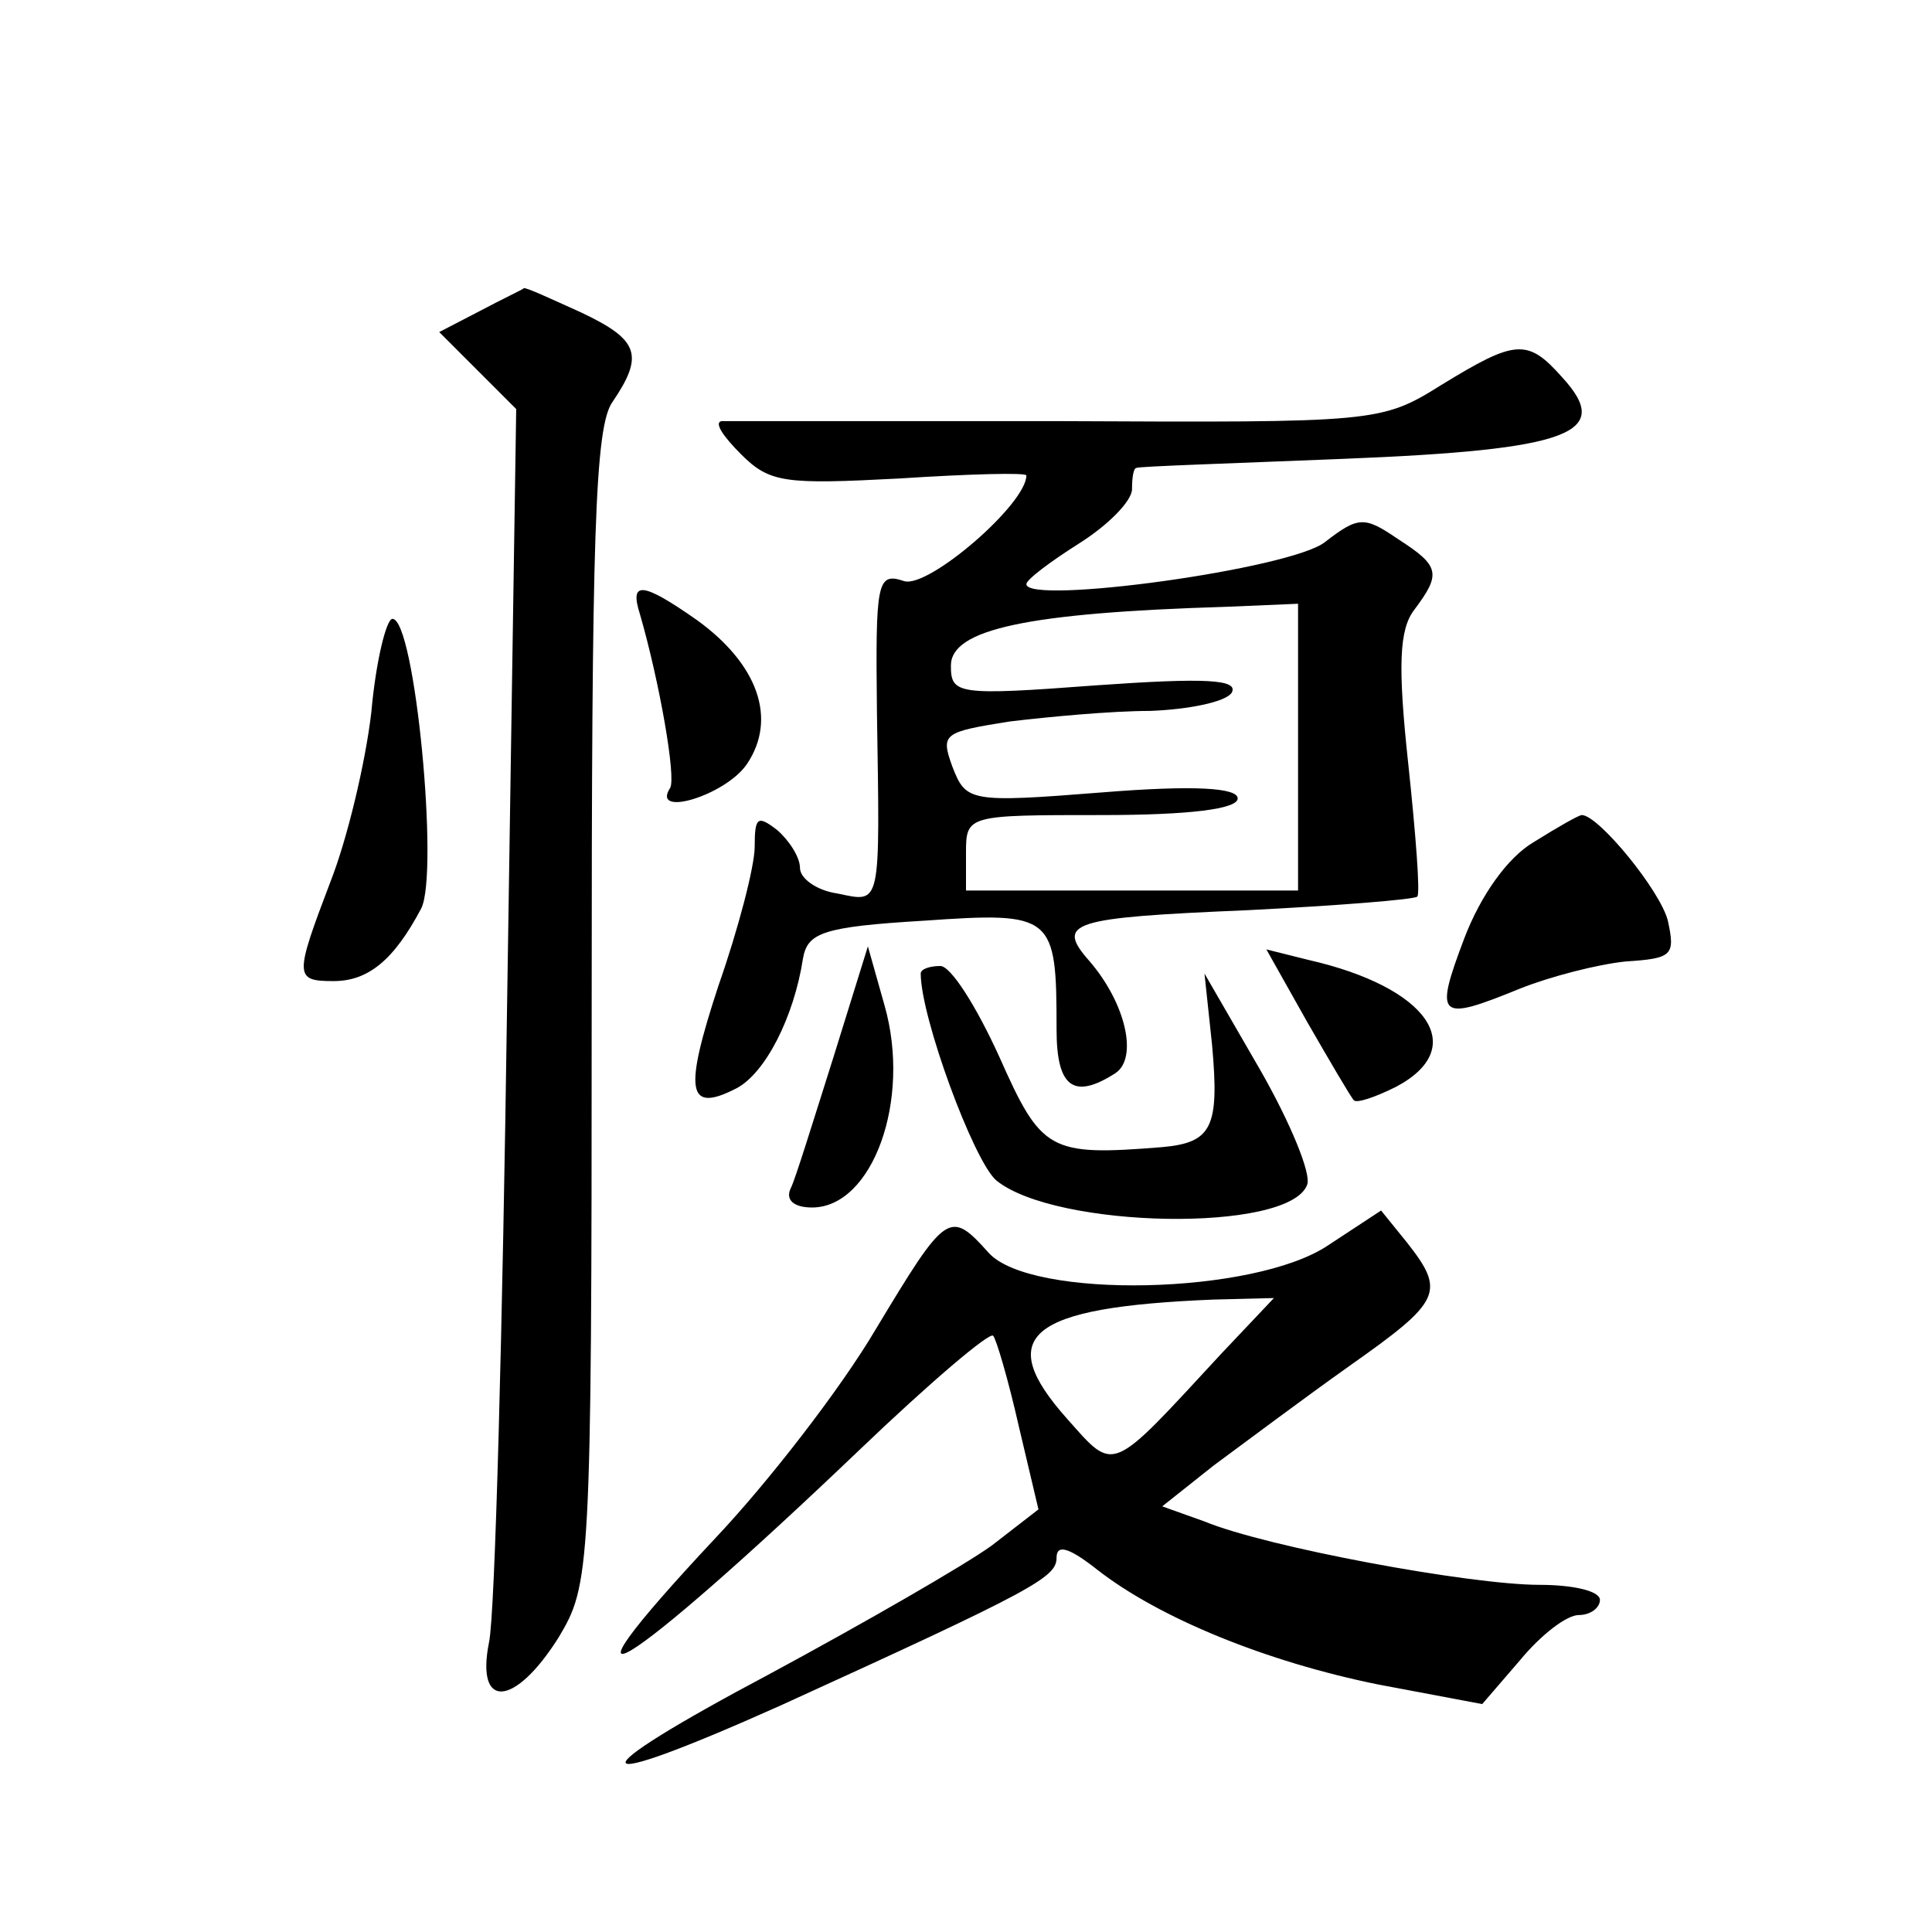
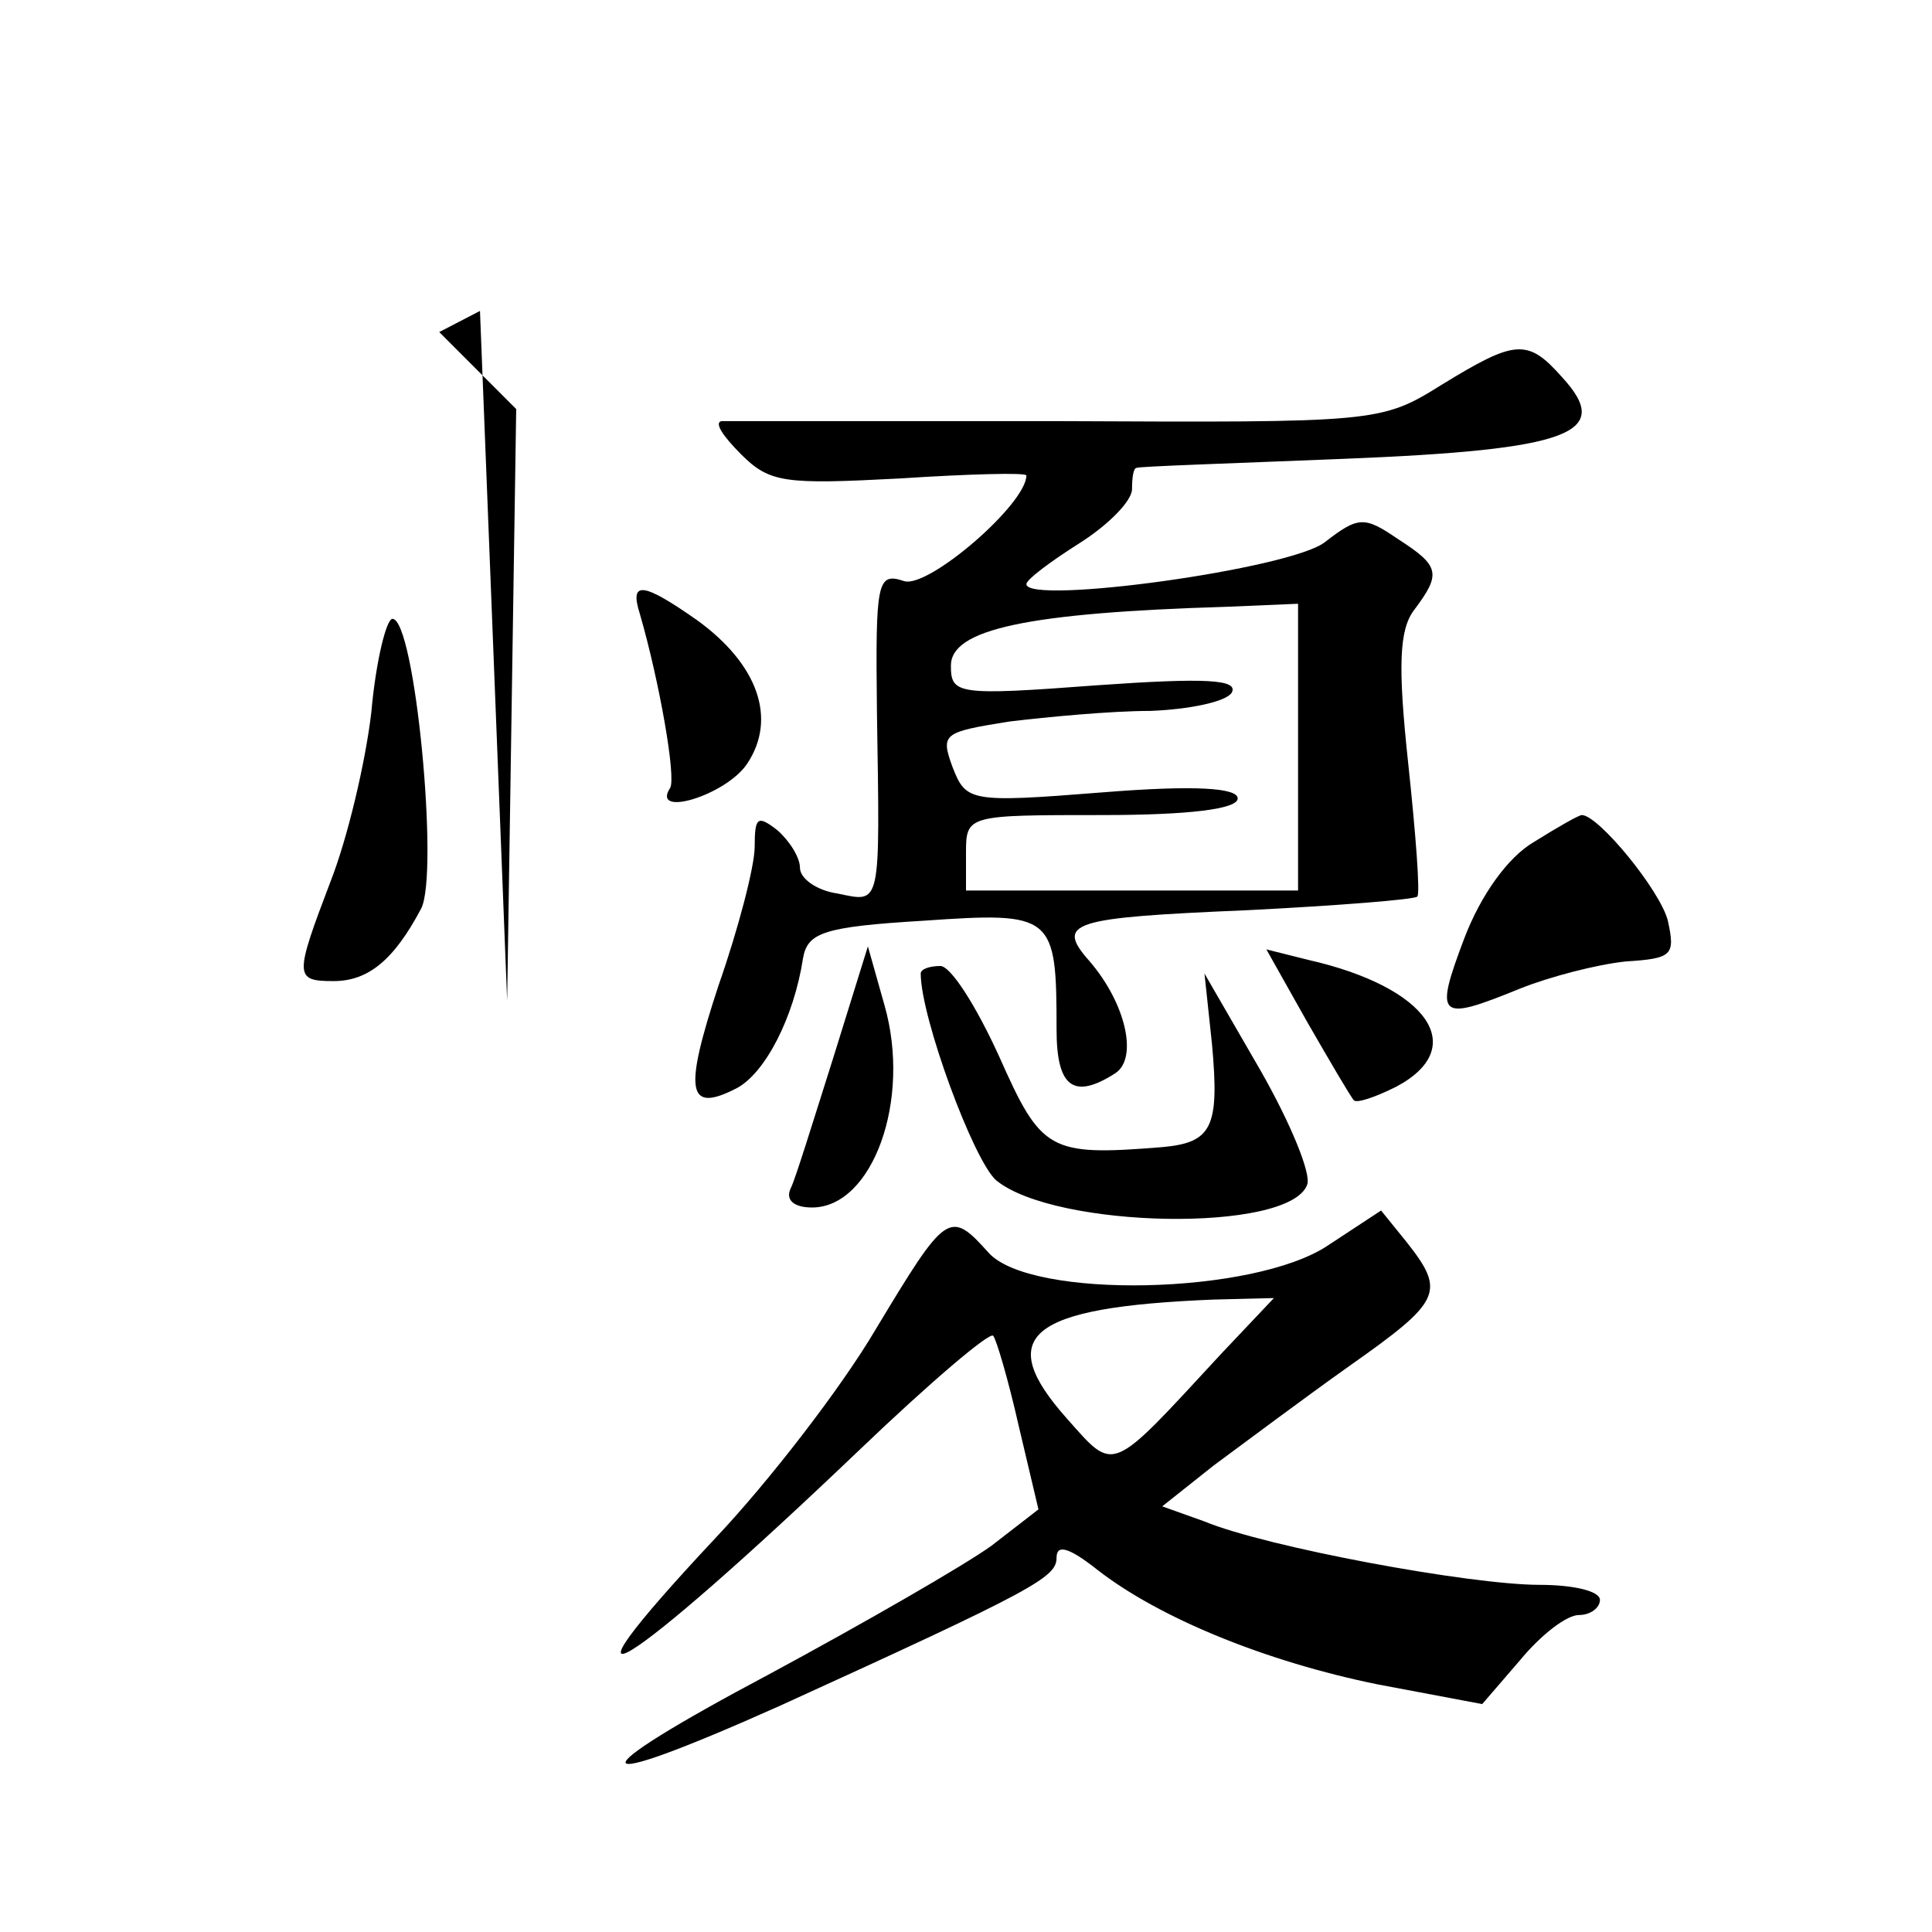
<svg xmlns="http://www.w3.org/2000/svg" version="1.0" width="128pt" height="128pt" viewBox="0 0 128 128" preserveAspectRatio="xMidYMid meet">
  <g transform="translate(0,128) scale(0.1,-0.1)" fill="#0" stroke="none">
-     <path d="M318 1074 l-27 -14 26 -26 25 -25 -6 -392 c-3 -216 -8 -407 -12 -425 -9 -45 17 -43 46 3 21 35 22 43 22 417 0 313 2 386 14 402 21 31 17 41 -21 59 -20 9 -37 17 -38 16 -1 -1 -14 -7 -29 -15z M955 1025 c-40 -25 -43 -25 -255 -24 -118 0 -218 0 -222 0 -5 -1 1 -10 13 -22 19 -19 29 -20 105 -16 46 3 84 4 84 2 0 -19 -65 -75 -81 -70 -18 6 -19 0 -18 -87 2 -130 3 -126 -26 -120 -14 2 -25 10 -25 17 0 7 -7 18 -15 25 -13 10 -15 9 -15 -11 0 -13 -11 -55 -24 -92 -23 -70 -21 -85 12 -68 19 10 38 47 44 86 3 17 13 21 80 25 86 6 88 4 88 -72 0 -38 11 -47 39 -29 15 10 7 46 -17 74 -23 26 -13 29 105 34 59 3 110 7 112 9 2 2 -1 41 -6 88 -7 65 -6 89 4 102 18 24 17 29 -11 47 -22 15 -26 15 -48 -2 -22 -18 -198 -42 -198 -28 0 3 16 15 35 27 19 12 35 28 35 36 0 8 1 14 3 14 1 1 63 3 137 6 151 6 179 17 145 54 -23 26 -31 25 -80 -5z m-95 -240 l0 -95 -110 0 -110 0 0 25 c0 25 1 25 90 25 58 0 90 4 90 11 0 7 -28 9 -90 4 -88 -7 -90 -6 -99 17 -8 22 -6 23 38 30 25 3 67 7 93 7 26 1 50 6 54 12 5 9 -18 10 -89 5 -93 -7 -97 -6 -97 13 0 24 50 35 183 39 l47 2 0 -95z M424 873 c13 -45 24 -108 20 -115 -13 -20 37 -5 51 16 20 30 7 66 -33 95 -37 26 -45 26 -38 4z M246 808 c-4 -34 -16 -84 -27 -112 -24 -63 -24 -66 2 -66 23 0 40 14 58 48 12 23 -4 192 -19 192 -4 0 -11 -28 -14 -62z M1016 722 c-17 -10 -35 -35 -46 -64 -20 -53 -17 -55 37 -33 20 8 51 16 70 18 31 2 33 4 28 27 -5 20 -46 70 -57 70 -2 0 -16 -8 -32 -18z M552 579 c-13 -41 -25 -80 -28 -86 -4 -8 2 -13 14 -13 40 0 66 71 48 134 l-11 39 -23 -74z M866 603 c15 -26 29 -50 31 -52 2 -2 14 2 28 9 49 26 21 66 -58 84 l-28 7 27 -48z M610 635 c0 -29 35 -124 50 -137 39 -32 194 -35 206 -3 3 7 -11 41 -31 76 l-37 64 5 -47 c5 -55 0 -65 -33 -68 -75 -6 -80 -3 -108 60 -15 33 -32 60 -39 60 -7 0 -13 -2 -13 -5z M880 455 c-49 -33 -197 -36 -225 -5 -26 29 -28 27 -75 -51 -23 -39 -71 -101 -106 -138 -118 -126 -60 -90 95 58 47 45 87 79 89 76 2 -2 10 -29 17 -60 l13 -55 -31 -24 c-18 -13 -84 -51 -147 -85 -130 -69 -127 -81 7 -21 169 77 183 85 183 98 0 9 8 7 27 -8 41 -32 112 -61 186 -76 l69 -13 25 29 c14 17 31 30 39 30 8 0 14 5 14 10 0 6 -18 10 -40 10 -46 0 -181 25 -222 42 l-28 10 34 27 c19 14 59 44 90 66 61 43 64 49 38 82 l-17 21 -35 -23z m-71 -72 c-74 -80 -70 -79 -102 -43 -49 55 -26 74 97 79 l40 1 -35 -37z" />
+     <path d="M318 1074 l-27 -14 26 -26 25 -25 -6 -392 z M955 1025 c-40 -25 -43 -25 -255 -24 -118 0 -218 0 -222 0 -5 -1 1 -10 13 -22 19 -19 29 -20 105 -16 46 3 84 4 84 2 0 -19 -65 -75 -81 -70 -18 6 -19 0 -18 -87 2 -130 3 -126 -26 -120 -14 2 -25 10 -25 17 0 7 -7 18 -15 25 -13 10 -15 9 -15 -11 0 -13 -11 -55 -24 -92 -23 -70 -21 -85 12 -68 19 10 38 47 44 86 3 17 13 21 80 25 86 6 88 4 88 -72 0 -38 11 -47 39 -29 15 10 7 46 -17 74 -23 26 -13 29 105 34 59 3 110 7 112 9 2 2 -1 41 -6 88 -7 65 -6 89 4 102 18 24 17 29 -11 47 -22 15 -26 15 -48 -2 -22 -18 -198 -42 -198 -28 0 3 16 15 35 27 19 12 35 28 35 36 0 8 1 14 3 14 1 1 63 3 137 6 151 6 179 17 145 54 -23 26 -31 25 -80 -5z m-95 -240 l0 -95 -110 0 -110 0 0 25 c0 25 1 25 90 25 58 0 90 4 90 11 0 7 -28 9 -90 4 -88 -7 -90 -6 -99 17 -8 22 -6 23 38 30 25 3 67 7 93 7 26 1 50 6 54 12 5 9 -18 10 -89 5 -93 -7 -97 -6 -97 13 0 24 50 35 183 39 l47 2 0 -95z M424 873 c13 -45 24 -108 20 -115 -13 -20 37 -5 51 16 20 30 7 66 -33 95 -37 26 -45 26 -38 4z M246 808 c-4 -34 -16 -84 -27 -112 -24 -63 -24 -66 2 -66 23 0 40 14 58 48 12 23 -4 192 -19 192 -4 0 -11 -28 -14 -62z M1016 722 c-17 -10 -35 -35 -46 -64 -20 -53 -17 -55 37 -33 20 8 51 16 70 18 31 2 33 4 28 27 -5 20 -46 70 -57 70 -2 0 -16 -8 -32 -18z M552 579 c-13 -41 -25 -80 -28 -86 -4 -8 2 -13 14 -13 40 0 66 71 48 134 l-11 39 -23 -74z M866 603 c15 -26 29 -50 31 -52 2 -2 14 2 28 9 49 26 21 66 -58 84 l-28 7 27 -48z M610 635 c0 -29 35 -124 50 -137 39 -32 194 -35 206 -3 3 7 -11 41 -31 76 l-37 64 5 -47 c5 -55 0 -65 -33 -68 -75 -6 -80 -3 -108 60 -15 33 -32 60 -39 60 -7 0 -13 -2 -13 -5z M880 455 c-49 -33 -197 -36 -225 -5 -26 29 -28 27 -75 -51 -23 -39 -71 -101 -106 -138 -118 -126 -60 -90 95 58 47 45 87 79 89 76 2 -2 10 -29 17 -60 l13 -55 -31 -24 c-18 -13 -84 -51 -147 -85 -130 -69 -127 -81 7 -21 169 77 183 85 183 98 0 9 8 7 27 -8 41 -32 112 -61 186 -76 l69 -13 25 29 c14 17 31 30 39 30 8 0 14 5 14 10 0 6 -18 10 -40 10 -46 0 -181 25 -222 42 l-28 10 34 27 c19 14 59 44 90 66 61 43 64 49 38 82 l-17 21 -35 -23z m-71 -72 c-74 -80 -70 -79 -102 -43 -49 55 -26 74 97 79 l40 1 -35 -37z" />
  </g>
</svg>